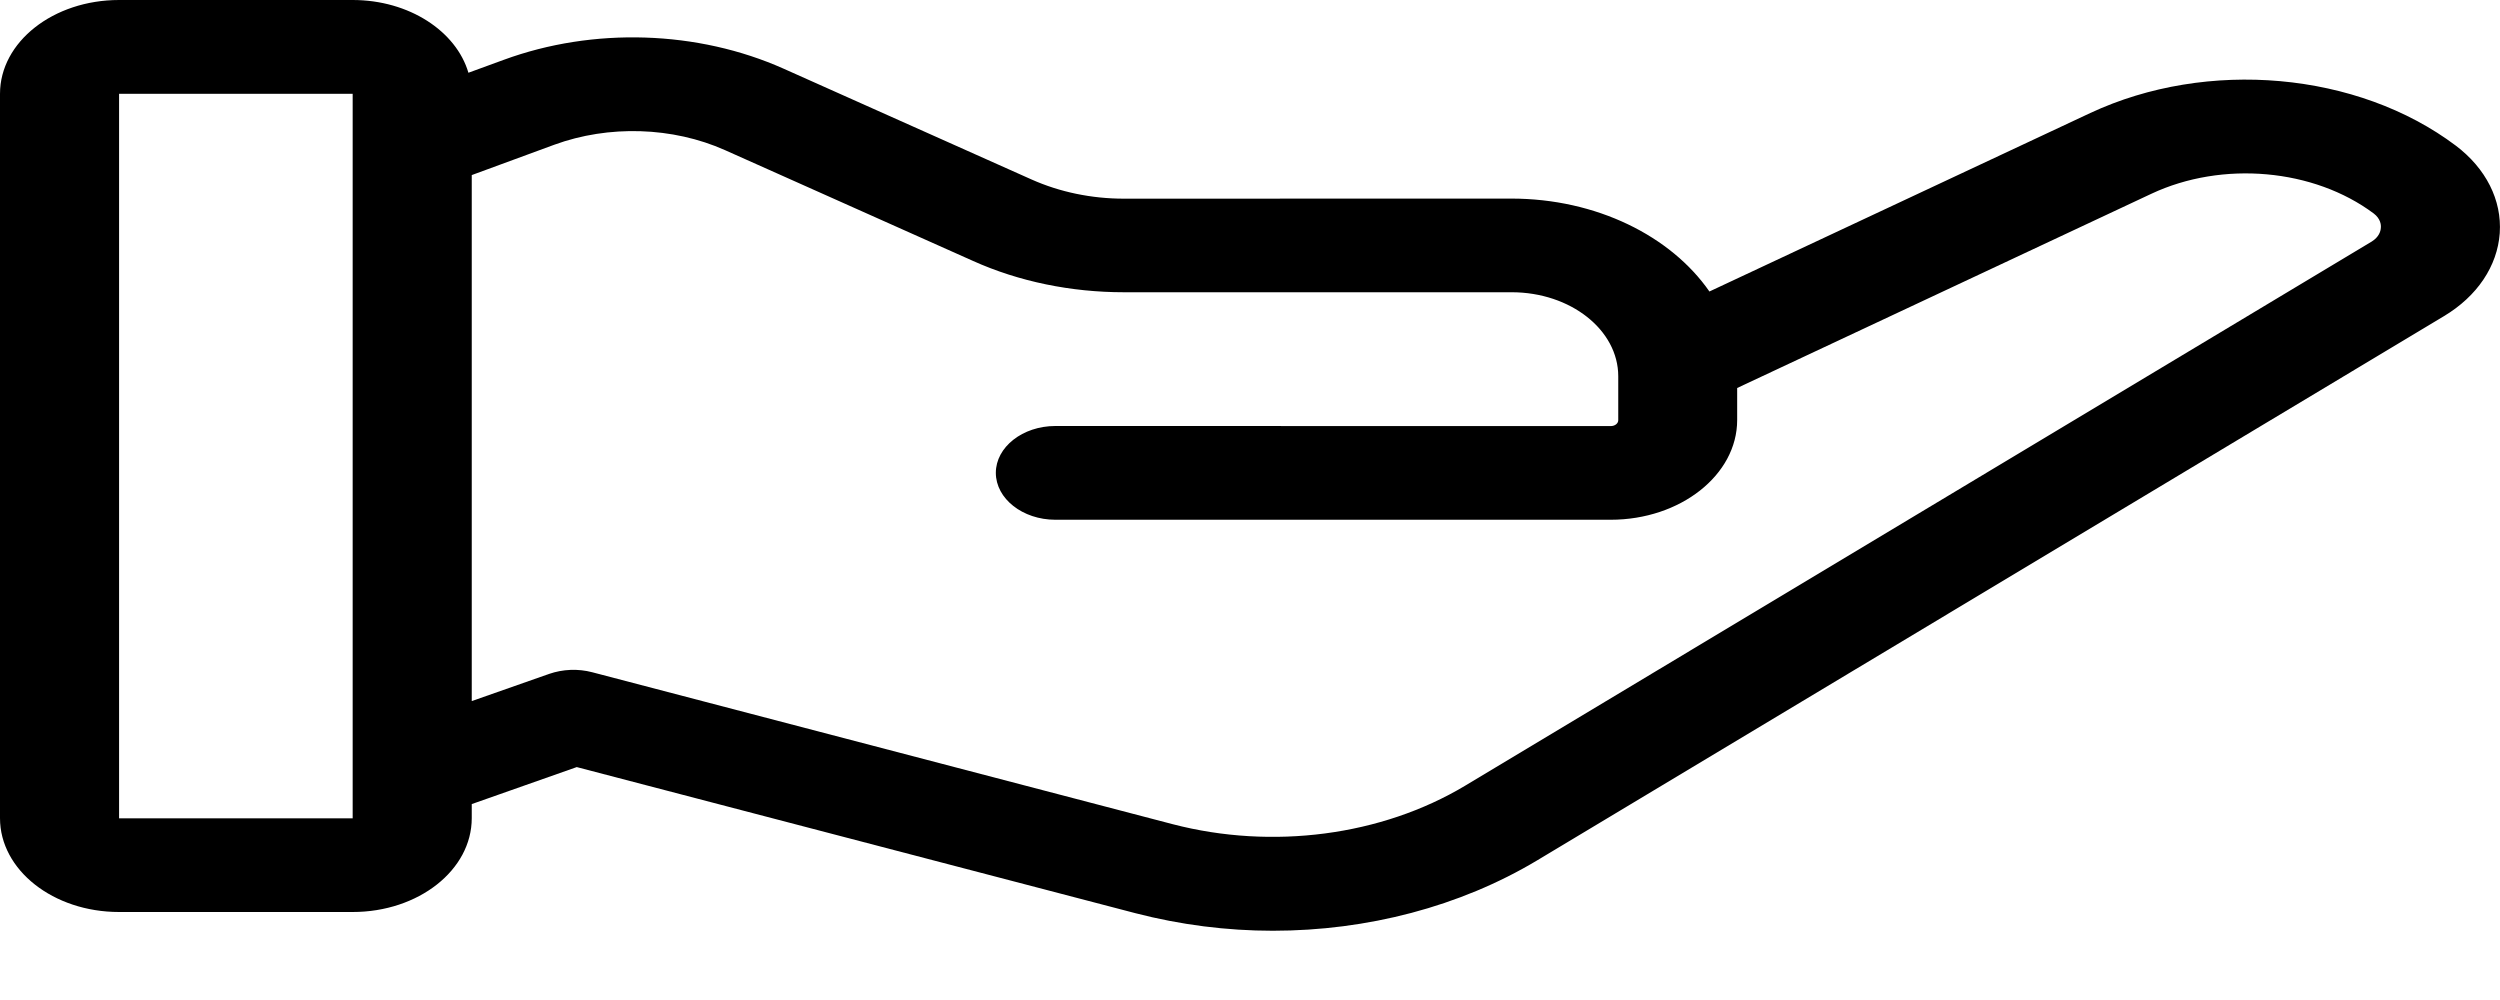
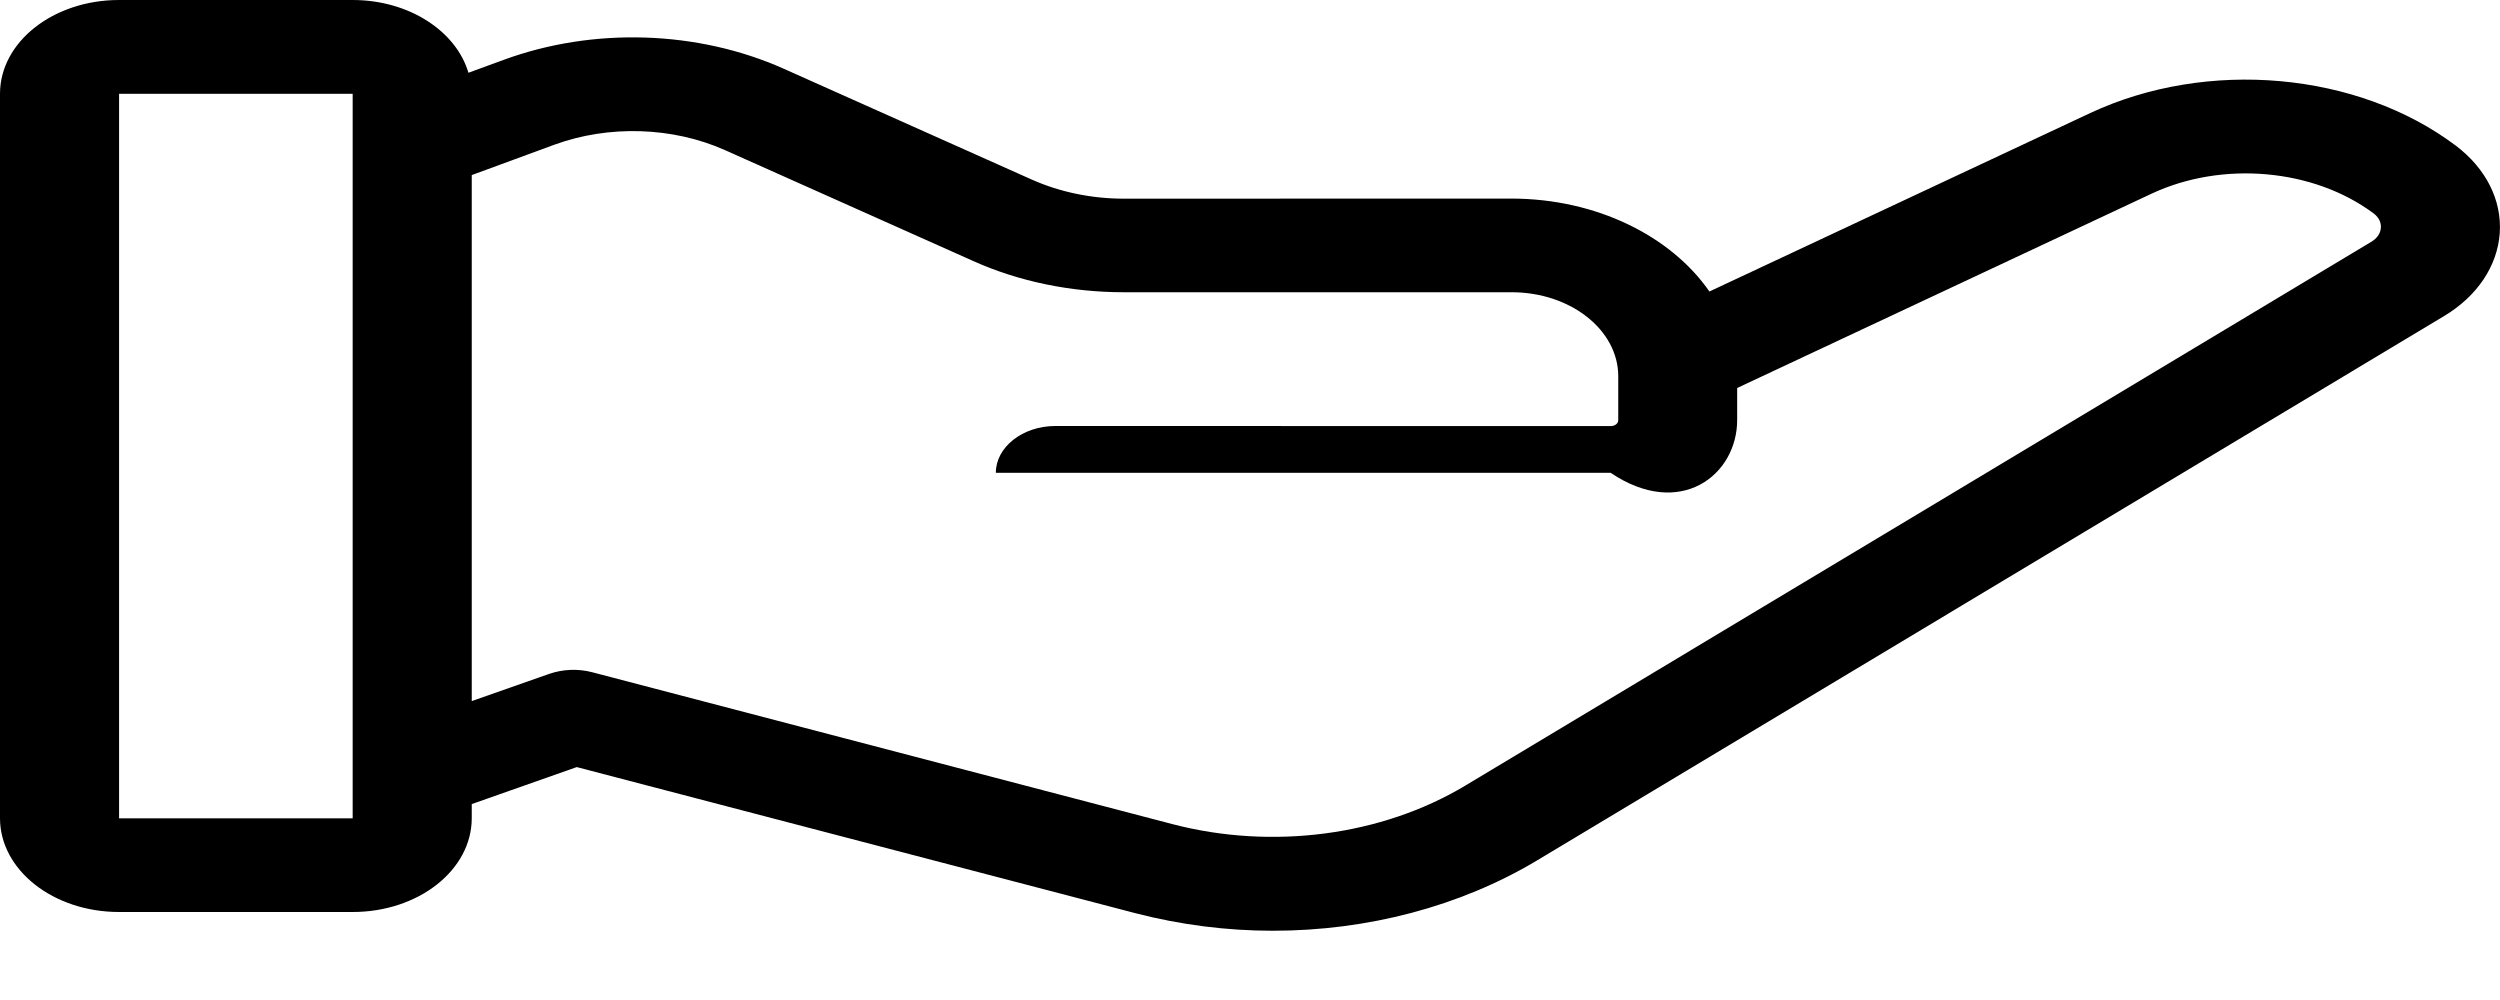
<svg xmlns="http://www.w3.org/2000/svg" width="30" height="12" viewBox="0 0 30 12" fill="none">
-   <path d="M29.47 1.748C28.291 0.861 26.487 0.701 25.084 1.356L20.513 3.498C20.052 2.834 19.159 2.383 18.134 2.383L13.485 2.384C13.099 2.384 12.717 2.305 12.377 2.153L9.403 0.824C8.374 0.365 7.121 0.323 6.045 0.718L5.621 0.873C5.475 0.375 4.91 0 4.232 0H1.429C0.64 0 0 0.503 0 1.126V9.818C0 10.44 0.639 10.944 1.429 10.944H4.232C5.021 10.944 5.661 10.441 5.661 9.818V9.649L6.921 9.205L13.624 10.958C14.164 11.098 14.721 11.169 15.274 11.169C16.406 11.169 17.52 10.879 18.445 10.325L29.327 3.794C29.727 3.555 29.969 3.192 29.997 2.798C30.024 2.401 29.831 2.021 29.47 1.748ZM1.429 9.818V1.126H4.232V1.751V1.768V9.82H1.429V9.818ZM28.46 2.899L17.579 9.43C16.578 10.029 15.269 10.201 14.075 9.891L7.107 8.067C6.936 8.022 6.754 8.03 6.589 8.087L5.661 8.413V2.101L6.651 1.737C7.304 1.498 8.072 1.521 8.701 1.802L11.676 3.131C12.226 3.379 12.854 3.507 13.486 3.507H18.14C18.847 3.507 19.419 3.96 19.419 4.515V5.042C19.419 5.081 19.38 5.113 19.329 5.113L12.664 5.112C12.272 5.112 11.95 5.365 11.95 5.674C11.95 5.984 12.272 6.237 12.664 6.237H19.328C20.164 6.237 20.846 5.7 20.846 5.041V4.656L25.817 2.325C26.67 1.925 27.767 2.025 28.485 2.562C28.566 2.624 28.574 2.697 28.57 2.734C28.568 2.773 28.549 2.844 28.46 2.899Z" fill="black" />
+   <path d="M29.47 1.748C28.291 0.861 26.487 0.701 25.084 1.356L20.513 3.498C20.052 2.834 19.159 2.383 18.134 2.383L13.485 2.384C13.099 2.384 12.717 2.305 12.377 2.153L9.403 0.824C8.374 0.365 7.121 0.323 6.045 0.718L5.621 0.873C5.475 0.375 4.91 0 4.232 0H1.429C0.64 0 0 0.503 0 1.126V9.818C0 10.44 0.639 10.944 1.429 10.944H4.232C5.021 10.944 5.661 10.441 5.661 9.818V9.649L6.921 9.205L13.624 10.958C14.164 11.098 14.721 11.169 15.274 11.169C16.406 11.169 17.52 10.879 18.445 10.325L29.327 3.794C29.727 3.555 29.969 3.192 29.997 2.798C30.024 2.401 29.831 2.021 29.47 1.748ZM1.429 9.818V1.126H4.232V1.751V1.768V9.82H1.429V9.818ZM28.46 2.899L17.579 9.43C16.578 10.029 15.269 10.201 14.075 9.891L7.107 8.067C6.936 8.022 6.754 8.03 6.589 8.087L5.661 8.413V2.101L6.651 1.737C7.304 1.498 8.072 1.521 8.701 1.802L11.676 3.131C12.226 3.379 12.854 3.507 13.486 3.507H18.14C18.847 3.507 19.419 3.96 19.419 4.515V5.042C19.419 5.081 19.38 5.113 19.329 5.113L12.664 5.112C12.272 5.112 11.95 5.365 11.95 5.674H19.328C20.164 6.237 20.846 5.7 20.846 5.041V4.656L25.817 2.325C26.67 1.925 27.767 2.025 28.485 2.562C28.566 2.624 28.574 2.697 28.57 2.734C28.568 2.773 28.549 2.844 28.46 2.899Z" fill="black" />
</svg>